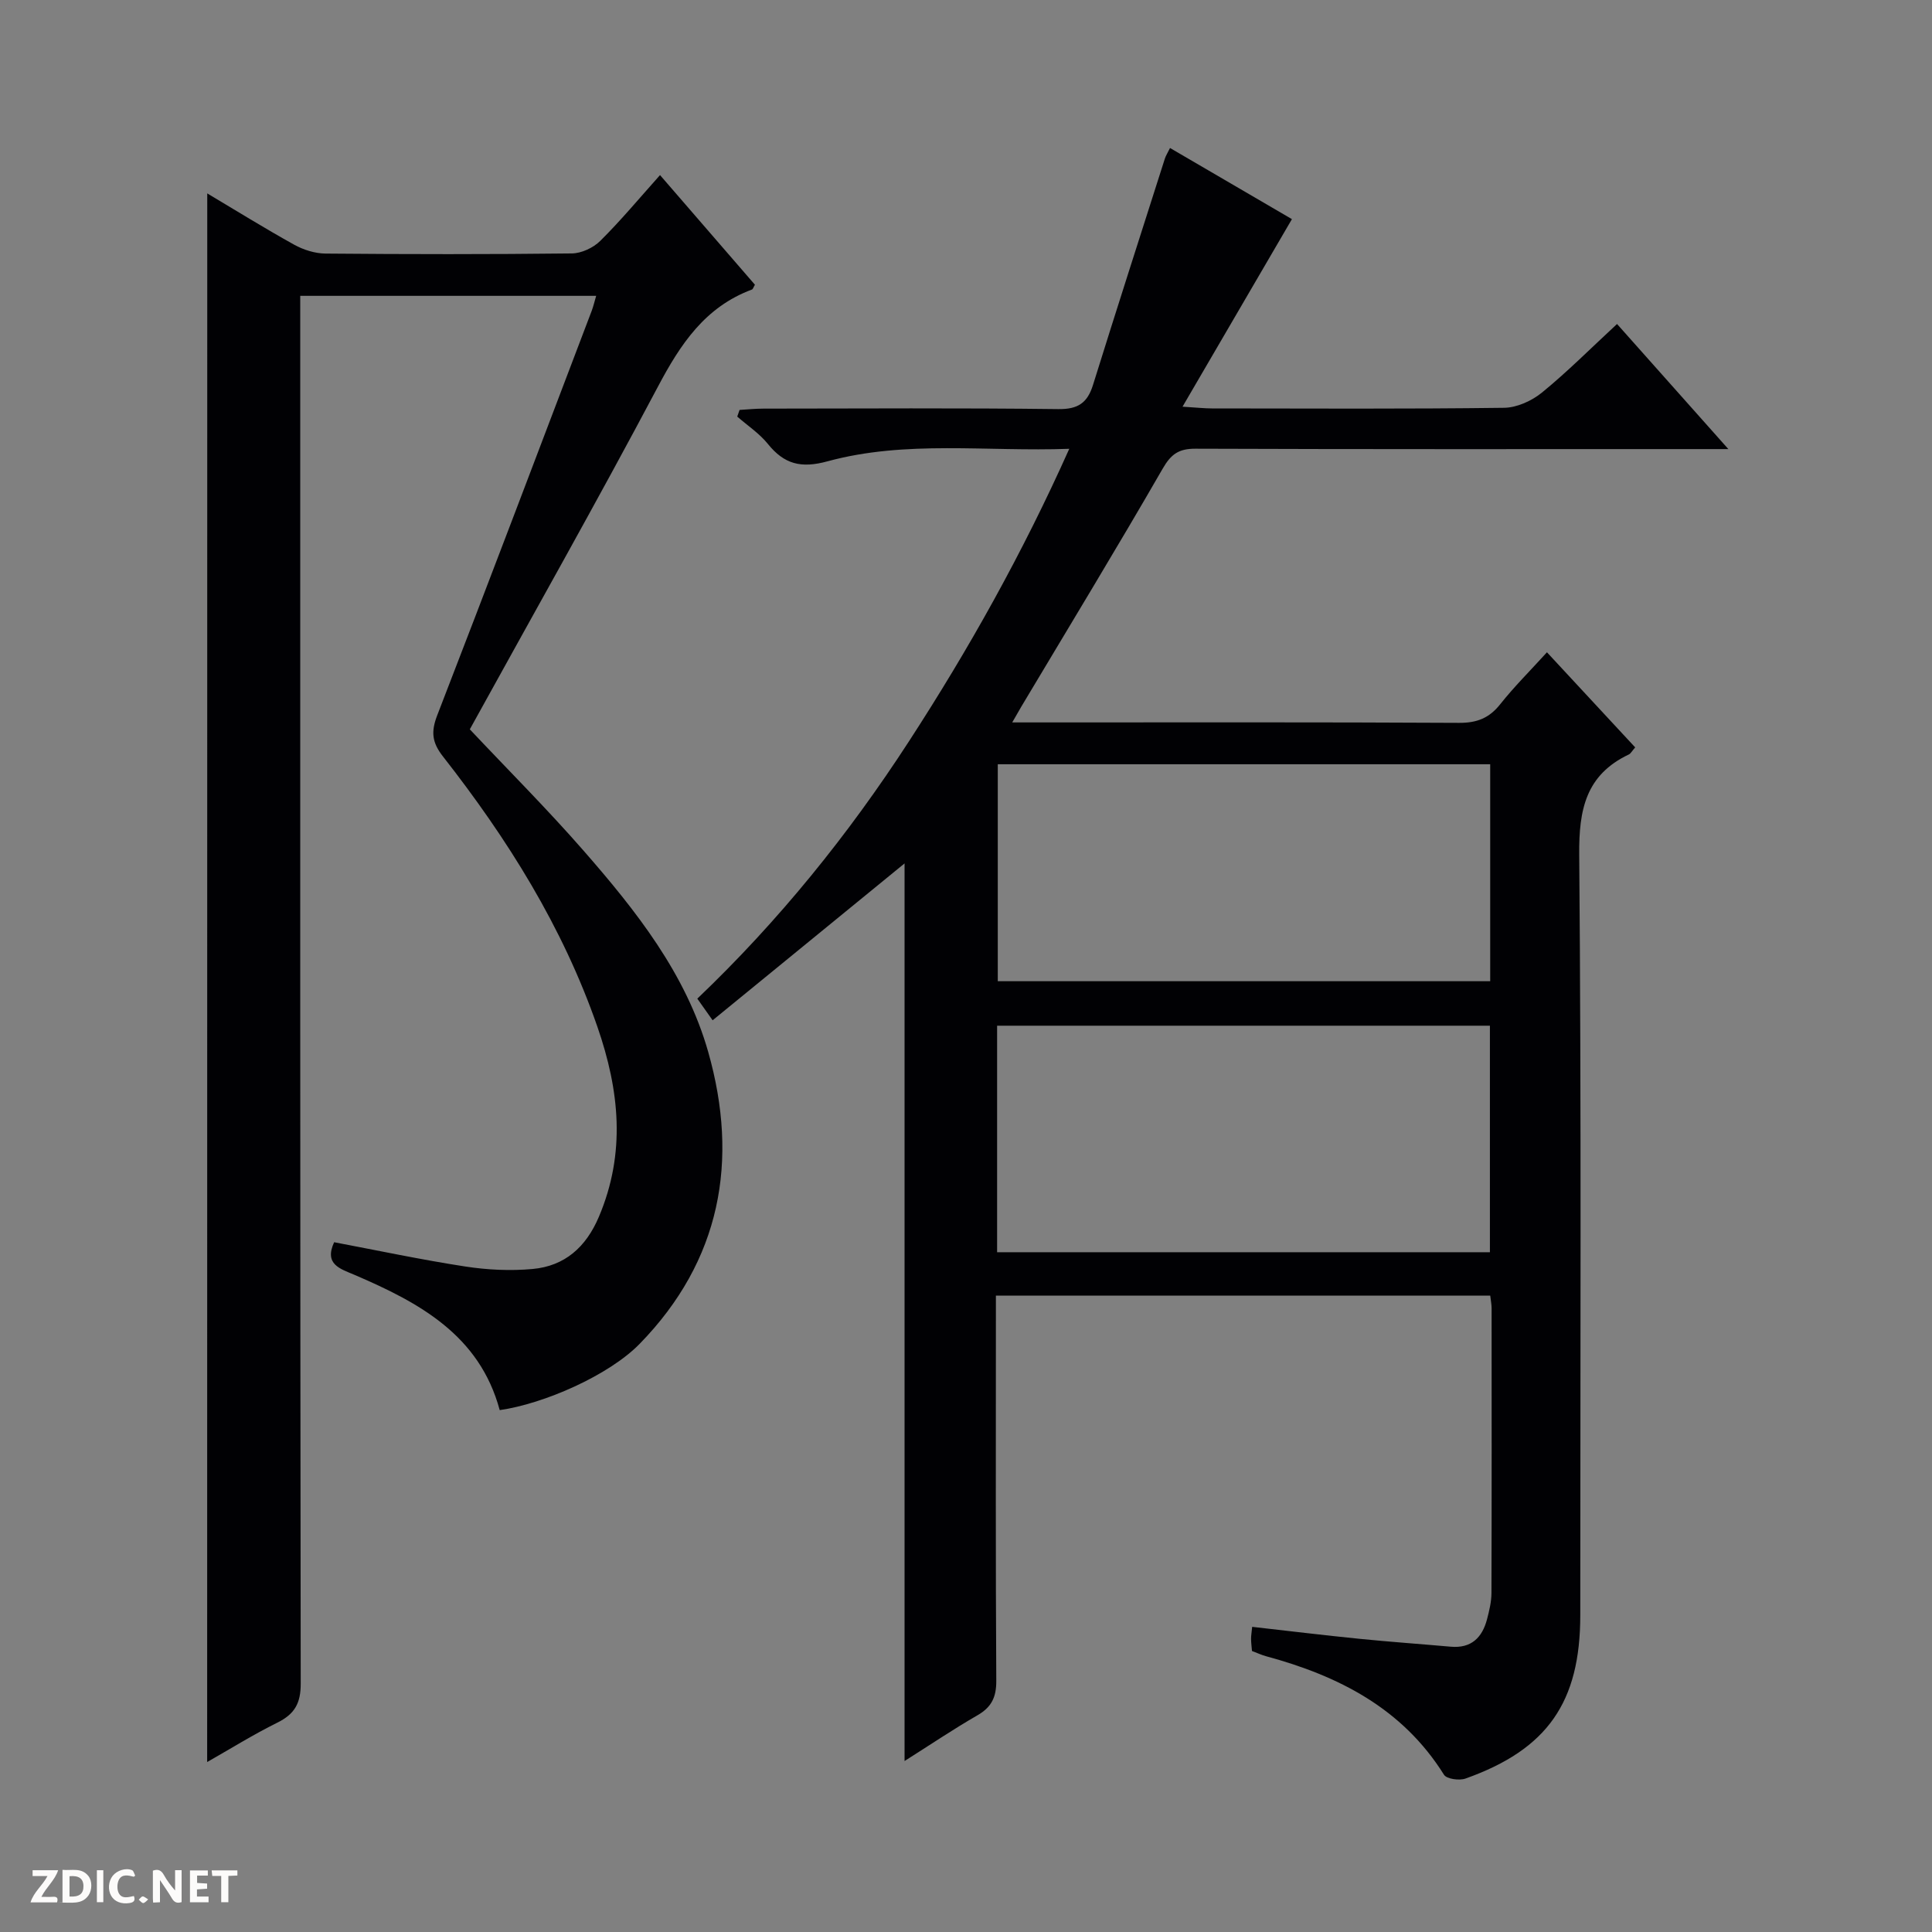
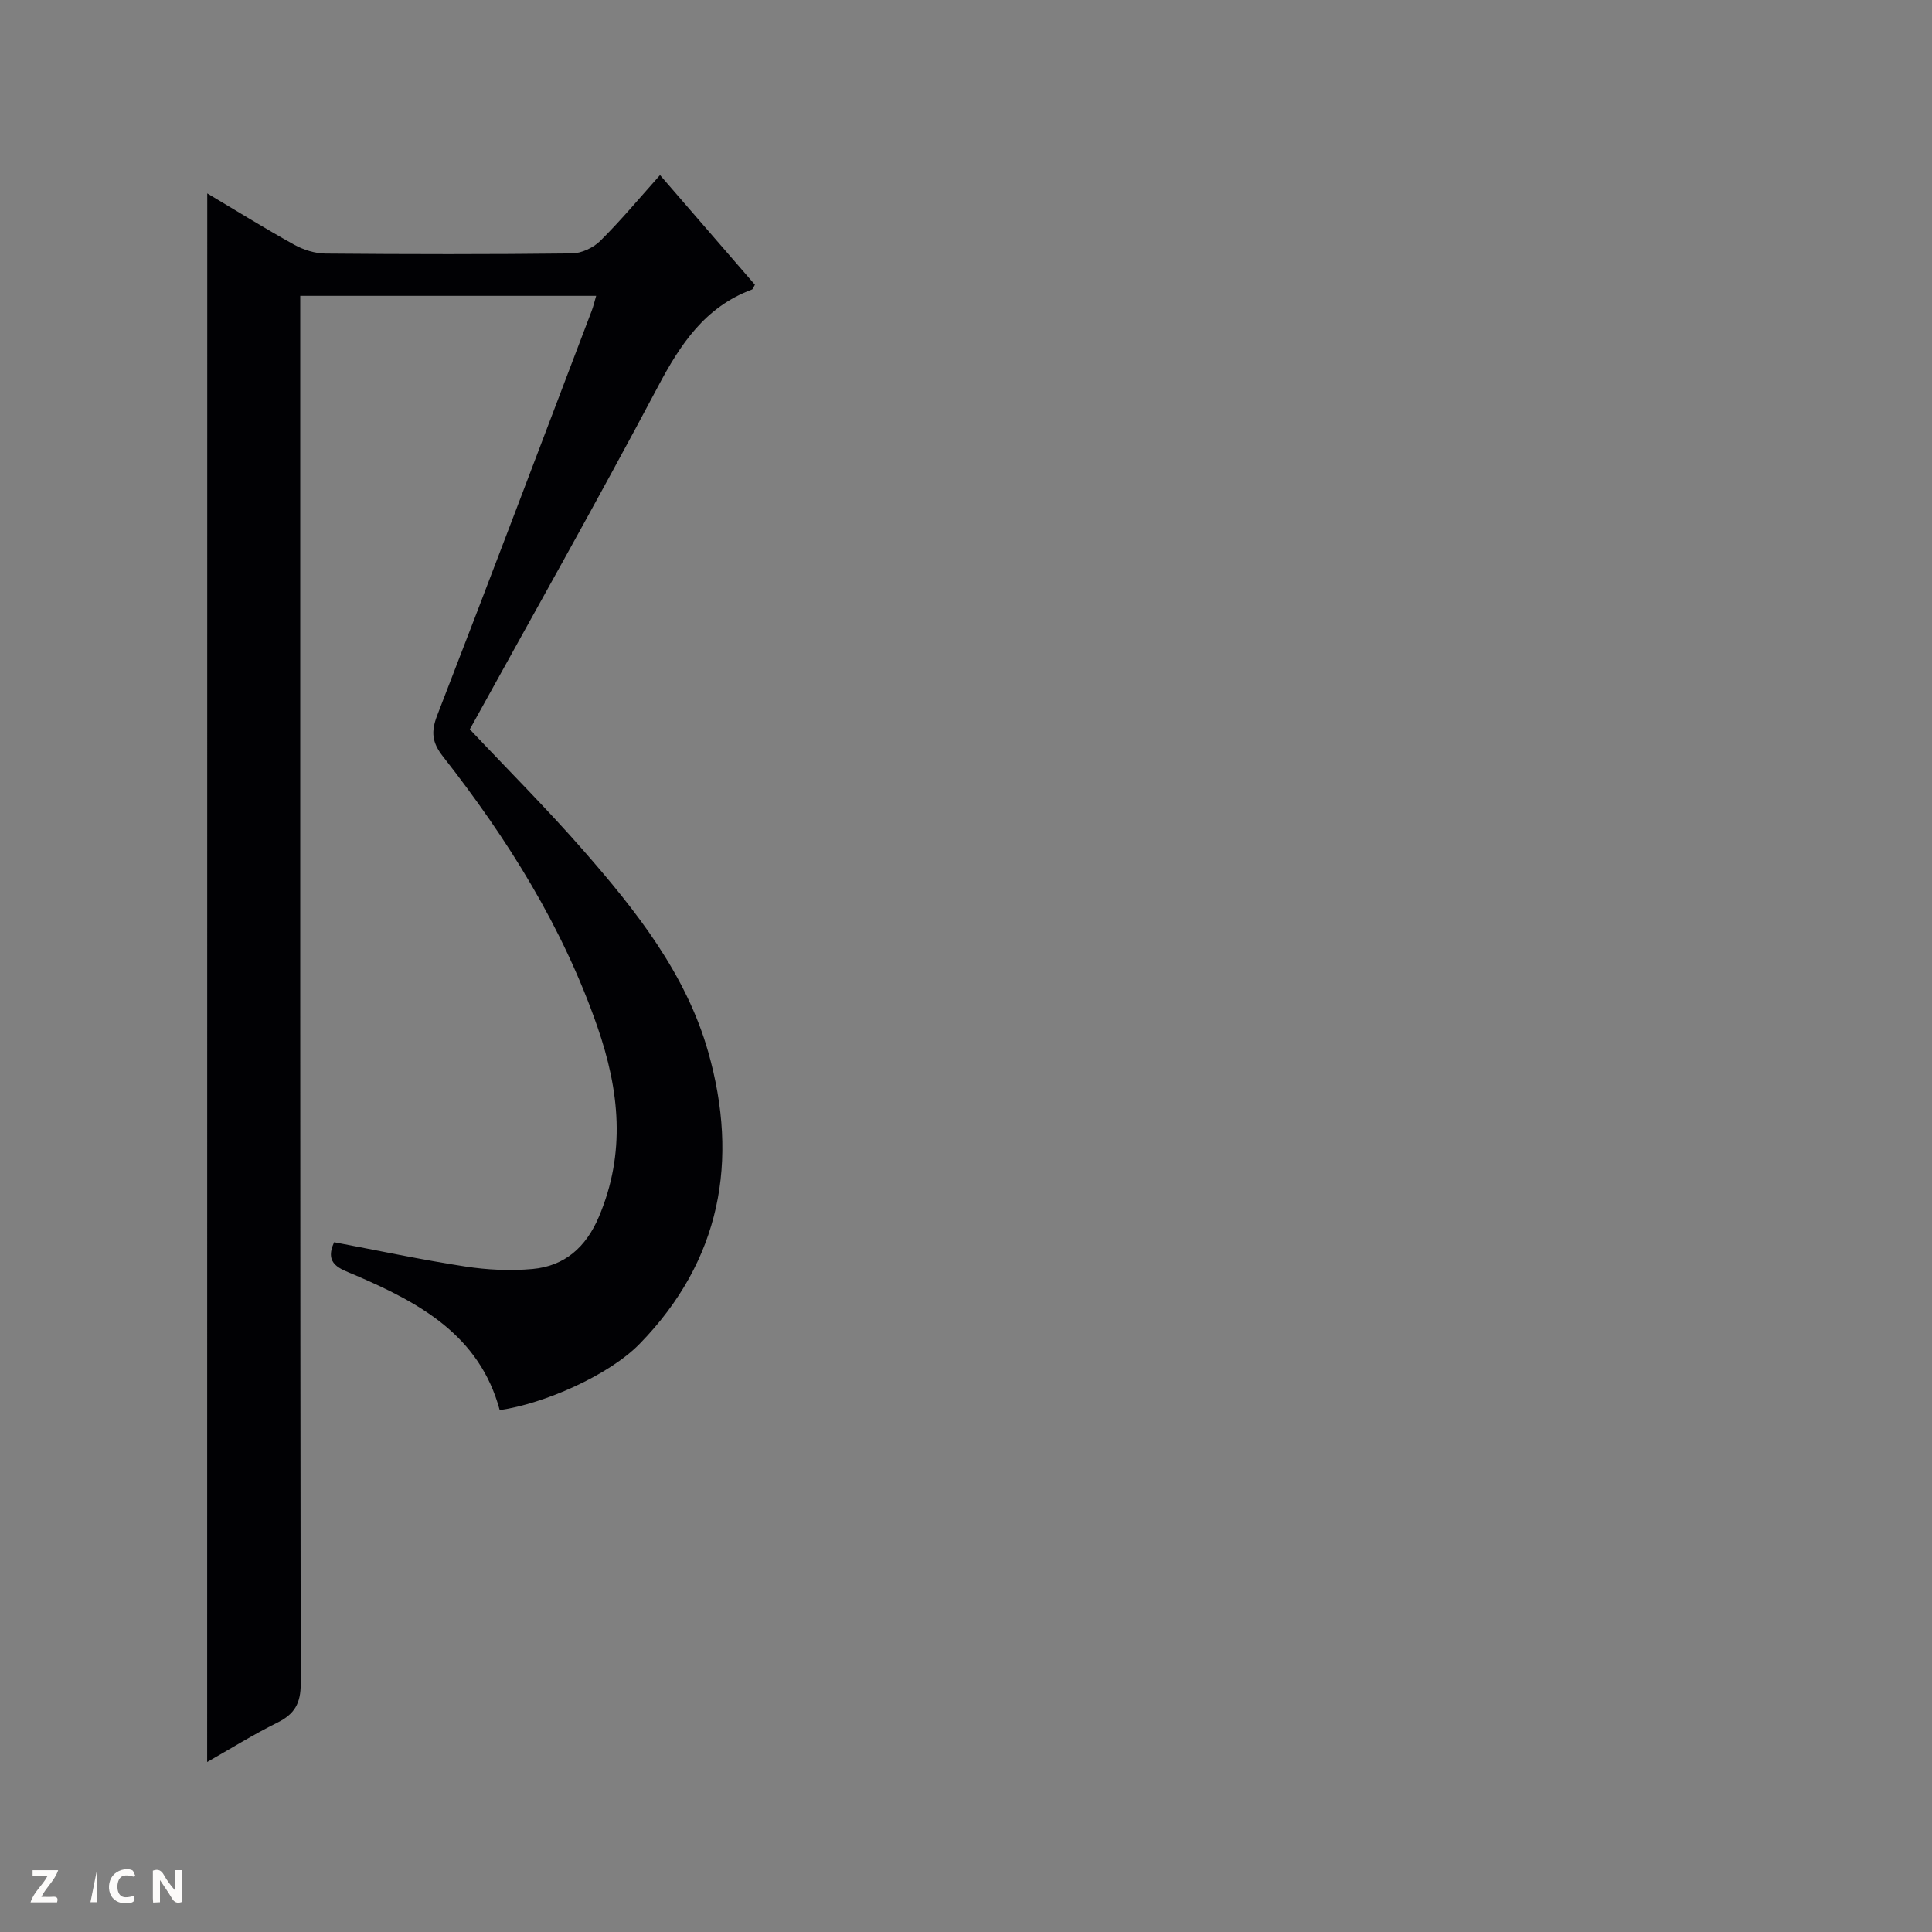
<svg xmlns="http://www.w3.org/2000/svg" enable-background="new 0 0 400 400" viewBox="0 0 400 400">
  <rect x="0" y="0" width="400" height="400" fill="#808080" stroke="none" />
  <g fill="#fcfbfa">
    <path d="m37.59 393.81c-.92.31-1.52.05-2-.78-.7-1.2-1.52-2.34-2.47-3.78v4.59c-.55.03-.95.05-1.41.07-.03-.37-.06-.64-.06-.91 0-1.91 0-3.81 0-5.7 1.13-.41 1.77-.03 2.29.91.62 1.11 1.38 2.14 2.31 3.19v-4.2h1.35v6.61z" />
-     <path d="m12.94 393.88v-6.75c1.9.19 3.93-.54 5.37 1.29.8 1.01.78 2.88.03 3.97-1.37 1.97-3.4 1.51-6.4 1.49m2.45-1.22c2.04.12 2.92-.58 2.89-2.21-.03-1.51-.98-2.19-2.89-2z" />
    <path d="m11.81 393.87h-5.49c.68-2.18 2.47-3.48 3.51-5.45h-3.08v-1.21h5.29c-.71 2.13-2.44 3.48-3.47 5.51.86 0 1.63.04 2.39-.01.79-.05 1.14.21.85 1.16" />
-     <path d="m39.33 393.86v-6.61h3.7v1.07h-2.22v1.52c.68.04 1.34.09 2.07.13v1.07c-.72.05-1.38.09-2.1.14v1.48h2.4v1.19h-3.85z" />
    <path d="m27.71 388.56c-1.15-.3-2.46-.61-3.1.64-.37.73-.41 1.93-.06 2.67.63 1.35 1.99.93 3.17.68.35.94-.01 1.32-.93 1.46-1.62.25-3.05-.27-3.76-1.48-.73-1.24-.6-3.03.31-4.17.88-1.11 2.71-1.7 4-1.16.32.13.44.74.65 1.12-.1.08-.19.16-.28.24" />
-     <path d="m49.15 387.24v1.07c-.59.02-1.17.05-1.87.08v5.44h-1.48v-5.44h-1.85c-.05-.4-.08-.73-.13-1.15z" />
-     <path d="m20.06 387.21h1.33v6.62h-1.33z" />
-     <path d="m30.68 393.25c-.39.38-.8.79-1.05.76-.32-.05-.6-.45-.9-.7.26-.24.51-.64.8-.67.29-.04.62.3 1.15.61" />
+     <path d="m20.06 387.21v6.62h-1.33z" />
  </g>
-   <path d="m187.28 364.6c0-62.47 0-124.22 0-185.84-12.89 10.53-26.12 21.35-39.74 32.48-1.41-2-2.22-3.13-3.17-4.48 16.88-16.1 31.27-33.94 43.81-53.26 12.4-19.1 23.51-38.92 33.2-60.58-17.17.63-33.83-1.83-50.05 2.59-5.49 1.5-8.97.6-12.36-3.61-1.75-2.17-4.2-3.78-6.33-5.65.16-.46.32-.92.48-1.38 1.67-.1 3.33-.27 5-.27 20.33-.02 40.66-.15 60.99.1 4.08.05 6.02-1.28 7.18-4.99 4.88-15.65 9.9-31.25 14.88-46.86.19-.61.56-1.16 1.07-2.21 8.87 5.18 17.55 10.24 25.24 14.73-7.51 12.88-14.76 25.31-22.65 38.83 2.98.18 4.53.36 6.08.36 20.16.02 40.33.13 60.49-.13 2.65-.03 5.72-1.43 7.83-3.14 5.27-4.3 10.09-9.15 15.56-14.21 7.51 8.44 14.85 16.68 23.05 25.9-2.88 0-4.61 0-6.35 0-34.66 0-69.32.05-103.98-.08-3.44-.01-5.04 1.09-6.79 4.13-9.54 16.55-19.47 32.86-29.26 49.26-.48.81-.94 1.63-1.89 3.28h6.01c28.83 0 57.66-.07 86.48.09 3.69.02 6.24-.96 8.53-3.84 2.88-3.63 6.19-6.92 9.69-10.77 6.2 6.69 12.22 13.17 18.27 19.69-.68.77-.92 1.27-1.31 1.46-8.9 4.22-10.36 11.39-10.28 20.72.45 52.49.22 104.98.22 157.47 0 18.03-6.79 27.8-23.76 33.84-1.28.46-3.9.1-4.46-.79-8.62-13.77-21.83-20.47-36.85-24.54-.95-.26-1.85-.69-2.9-1.08-.07-.85-.18-1.67-.19-2.49-.01-.64.11-1.28.23-2.51 7.51.85 14.86 1.74 22.22 2.48 6.28.63 12.59 1.07 18.88 1.63 4.26.38 6.53-1.88 7.53-5.7.46-1.76.9-3.59.91-5.39.06-19.66.04-39.33.03-58.99 0-.79-.17-1.59-.28-2.6-34.03 0-67.8 0-102.35 0v5.25c0 24.83-.07 49.66.08 74.48.02 3.41-.98 5.47-3.91 7.16-5.02 2.89-9.81 6.13-15.08 9.46zm19.16-105.34h102.03c0-15.86 0-31.39 0-46.9-34.21 0-68.07 0-102.03 0zm.14-101.03v44.92h101.95c0-15.19 0-29.94 0-44.92-34.04 0-67.79 0-101.95 0z" fill="#010104" />
  <path d="m42.91 40.04c5.77 3.44 11.8 7.18 17.99 10.62 1.93 1.07 4.32 1.82 6.5 1.84 16.99.15 33.99.17 50.98-.03 2.01-.02 4.46-1.17 5.9-2.6 4.24-4.2 8.07-8.81 12.37-13.62 6.7 7.74 13.2 15.24 19.65 22.7-.31.51-.4.92-.63 1-9.7 3.61-14.8 11.31-19.45 20.1-12.61 23.79-25.87 47.22-38.95 70.95 7.92 8.41 16.03 16.51 23.55 25.12 10.87 12.44 21.21 25.49 25.81 41.68 6.4 22.54 2.59 43.21-14.18 60.41-6.39 6.56-19.86 12.44-28.99 13.74-4.19-15.56-16.69-22.27-30.1-28.02-2.88-1.23-6.31-2.14-4.18-6.74 9.04 1.71 18.07 3.63 27.17 5.03 4.57.7 9.32.93 13.92.51 6.67-.61 11.06-4.53 13.72-10.8 5.61-13.22 4.27-26.14-.3-39.33-7.18-20.71-18.61-38.92-32-56.01-2.25-2.87-2.48-5.09-1.18-8.46 10.8-27.88 21.37-55.85 32-83.79.34-.91.56-1.86.92-3.09-20.42 0-40.5 0-61.27 0v6.42c0 93.64-.03 187.27.1 280.91.01 4.1-1.28 6.31-4.83 8.07-5.03 2.49-9.81 5.48-14.54 8.16.02-108.32.02-216.4.02-324.77z" fill="#010104" />
</svg>